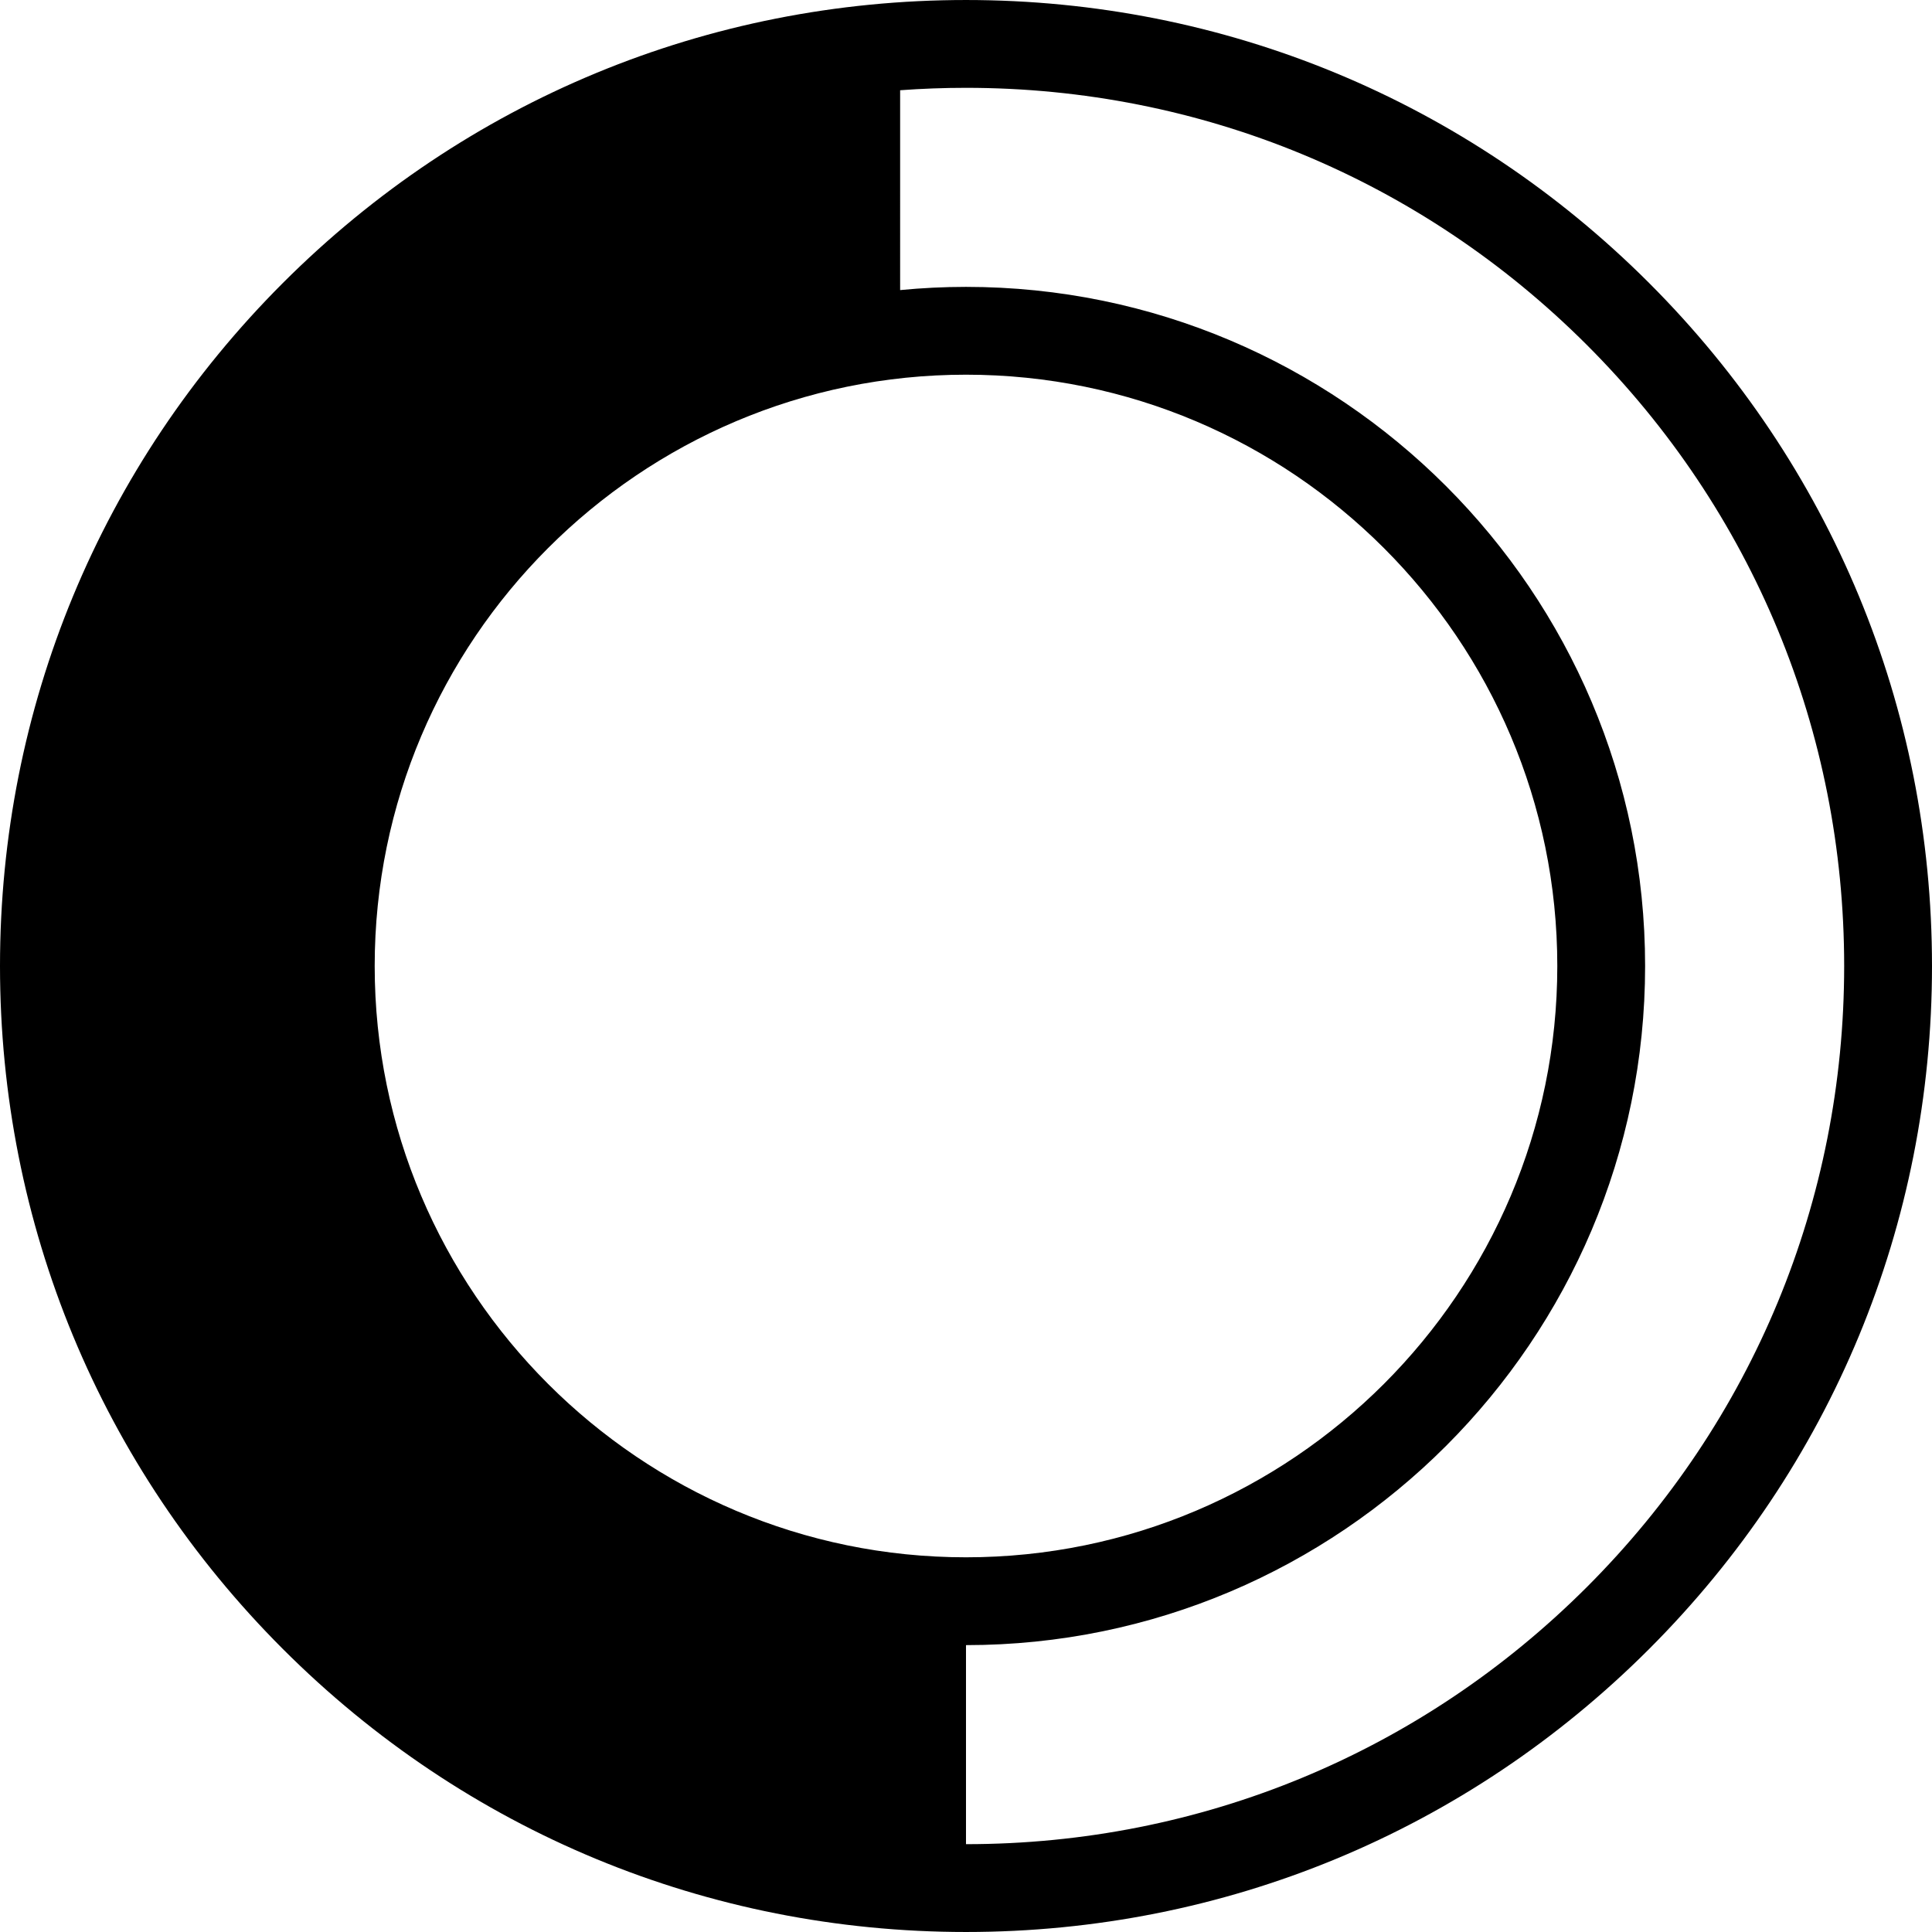
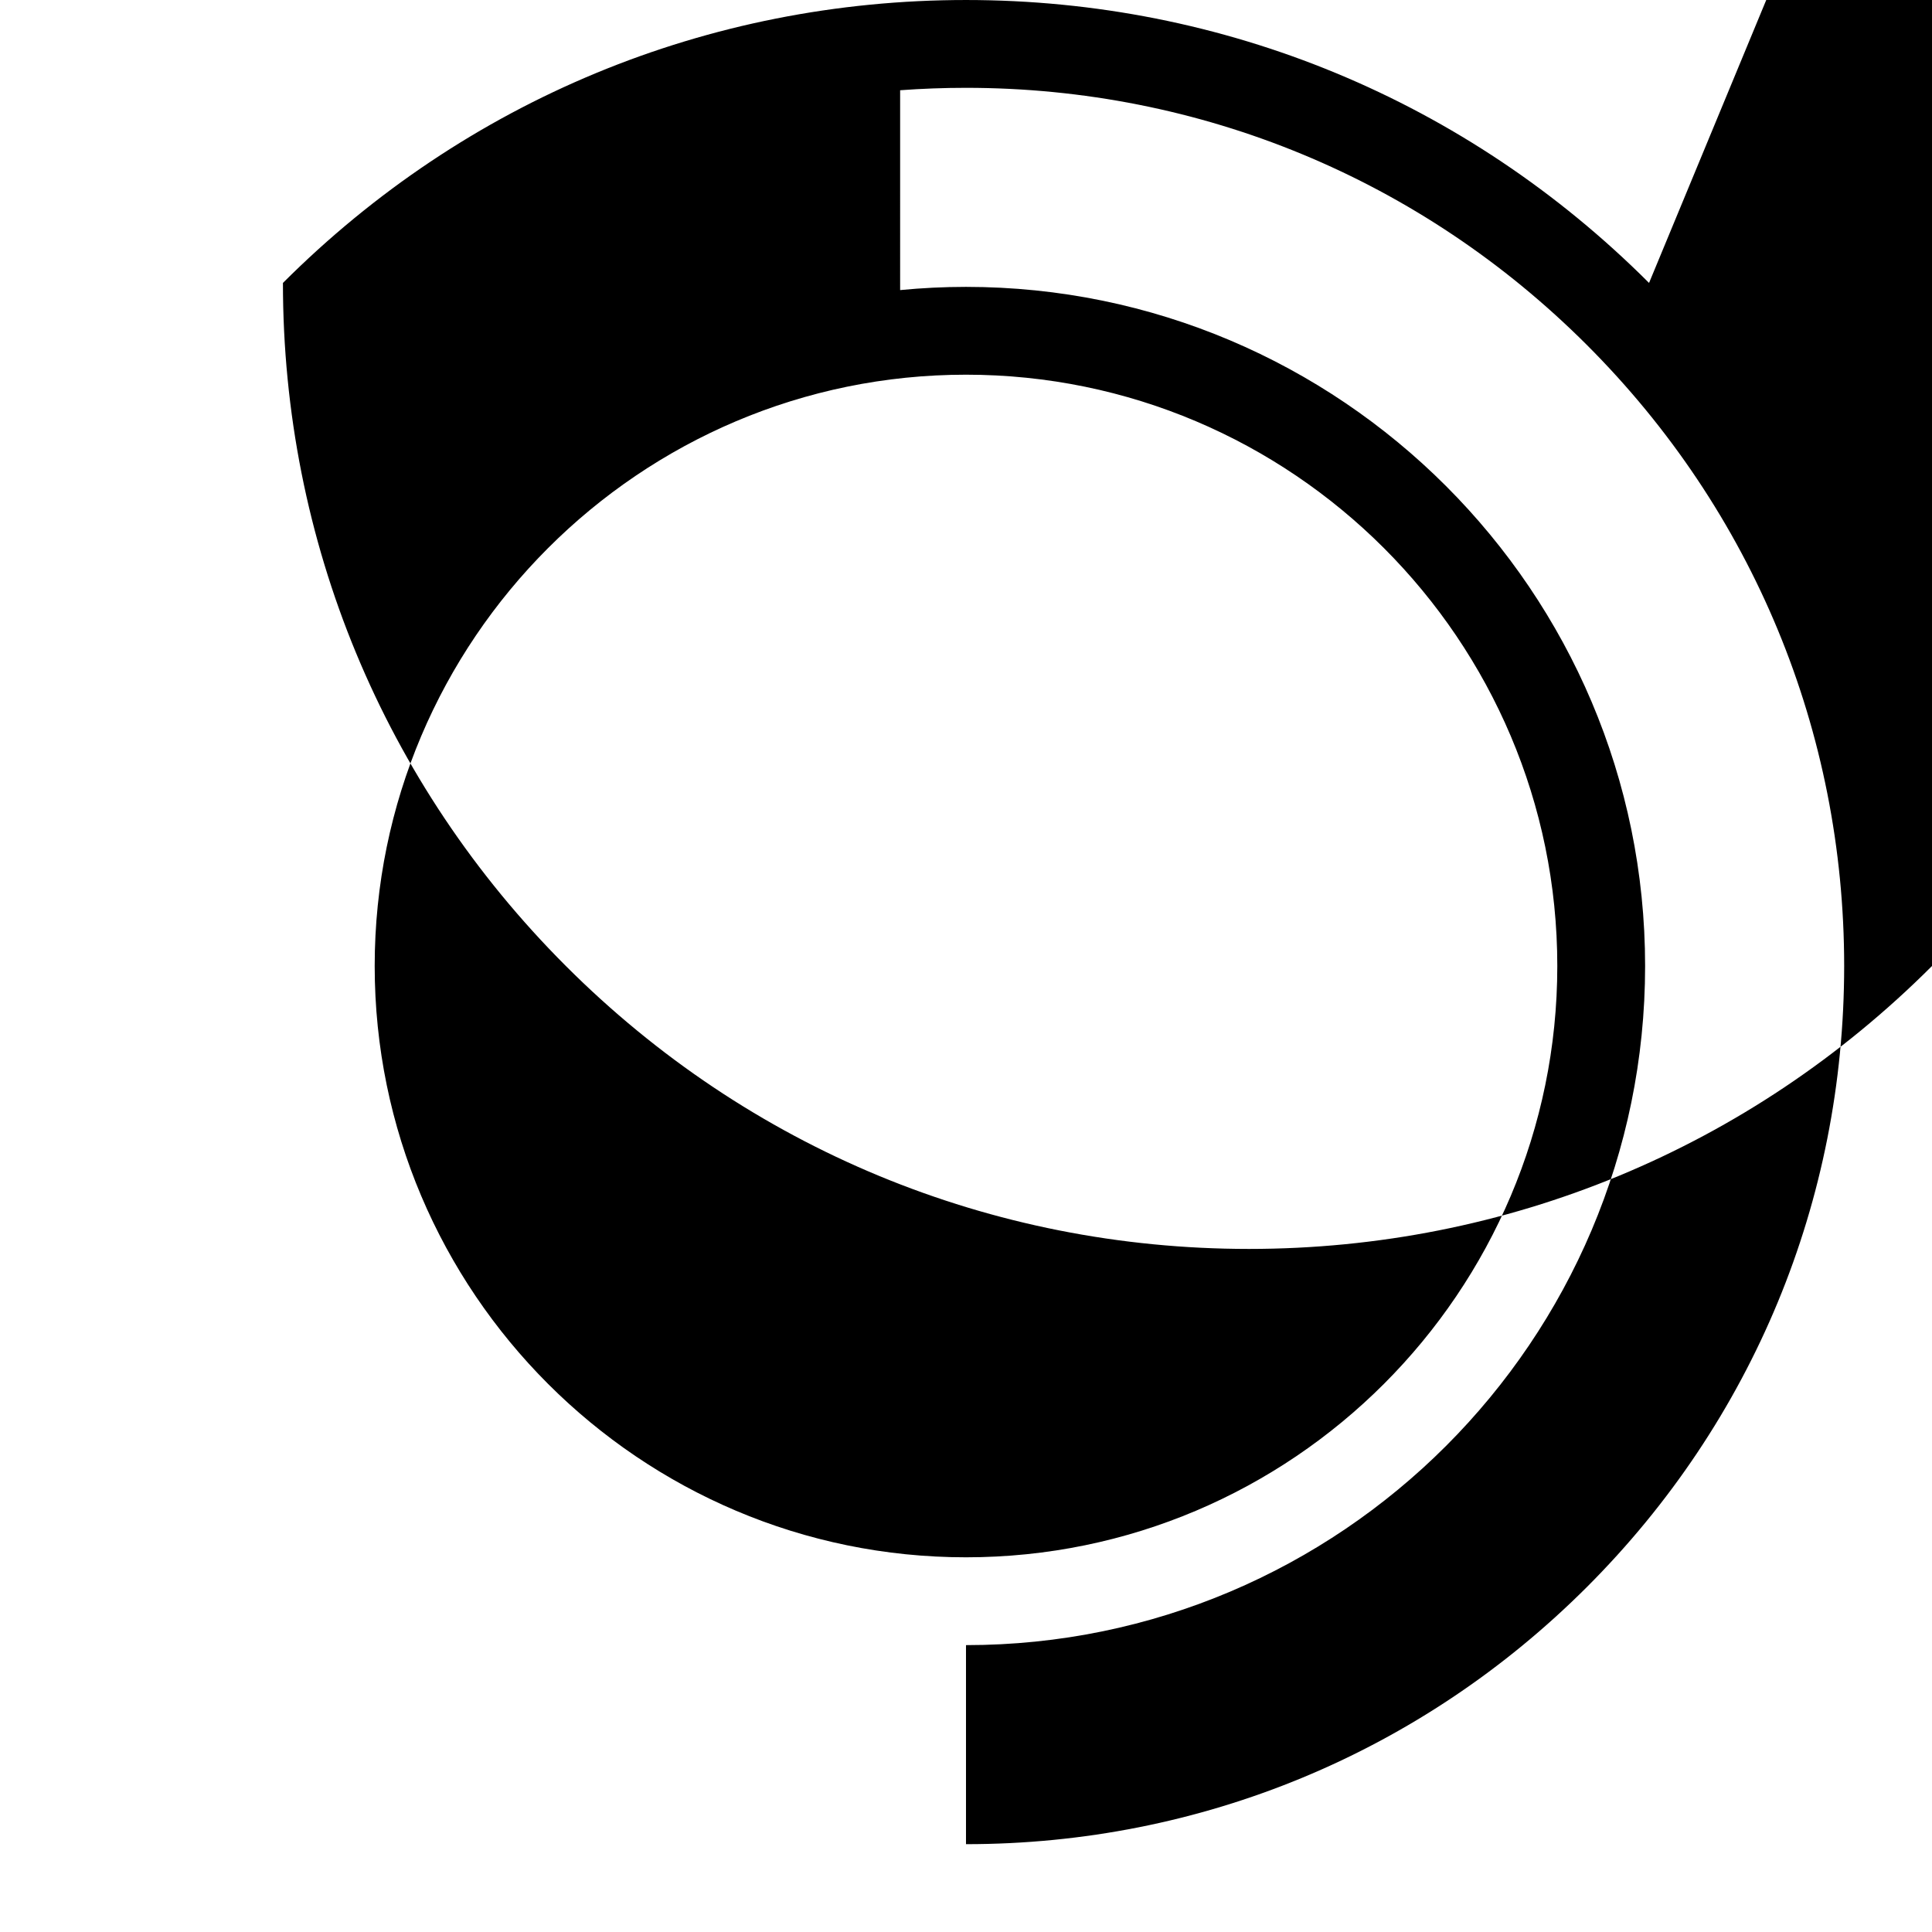
<svg xmlns="http://www.w3.org/2000/svg" width="399.389" height="399.389" style="enable-background:new 0 0 399.389 399.389" xml:space="preserve">
-   <path d="M340.896 58.489C303.18 20.773 253.031.001 199.693.001c-53.34 0-103.487 20.771-141.204 58.488C20.772 96.207 0 146.355 0 199.694c0 53.34 20.772 103.489 58.49 141.206 37.717 37.717 87.864 58.488 141.204 58.488 53.339 0 103.486-20.771 141.205-58.488 37.717-37.717 58.49-87.865 58.49-141.206-.002-53.339-20.776-103.487-58.493-141.205zM77.457 199.694c0-67.401 54.835-122.236 122.236-122.236S321.93 132.293 321.93 199.694s-54.836 122.237-122.237 122.237S77.457 267.096 77.457 199.694zm250.604 128.369c-34.289 34.287-79.877 53.17-128.368 53.17v-41.147c77.413 0 140.389-62.979 140.389-140.391 0-77.412-62.979-140.391-140.389-140.391-4.593 0-9.134.229-13.615.662V18.655c4.508-.332 9.049-.5 13.615-.5 48.491 0 94.079 18.883 128.368 53.171 34.289 34.289 53.172 79.878 53.172 128.368-.001 48.493-18.883 94.082-53.172 128.369z" />
+   <path d="M340.896 58.489C303.18 20.773 253.031.001 199.693.001c-53.34 0-103.487 20.771-141.204 58.488c0 53.34 20.772 103.489 58.49 141.206 37.717 37.717 87.864 58.488 141.204 58.488 53.339 0 103.486-20.771 141.205-58.488 37.717-37.717 58.49-87.865 58.49-141.206-.002-53.339-20.776-103.487-58.493-141.205zM77.457 199.694c0-67.401 54.835-122.236 122.236-122.236S321.93 132.293 321.93 199.694s-54.836 122.237-122.237 122.237S77.457 267.096 77.457 199.694zm250.604 128.369c-34.289 34.287-79.877 53.17-128.368 53.17v-41.147c77.413 0 140.389-62.979 140.389-140.391 0-77.412-62.979-140.391-140.389-140.391-4.593 0-9.134.229-13.615.662V18.655c4.508-.332 9.049-.5 13.615-.5 48.491 0 94.079 18.883 128.368 53.171 34.289 34.289 53.172 79.878 53.172 128.368-.001 48.493-18.883 94.082-53.172 128.369z" />
</svg>